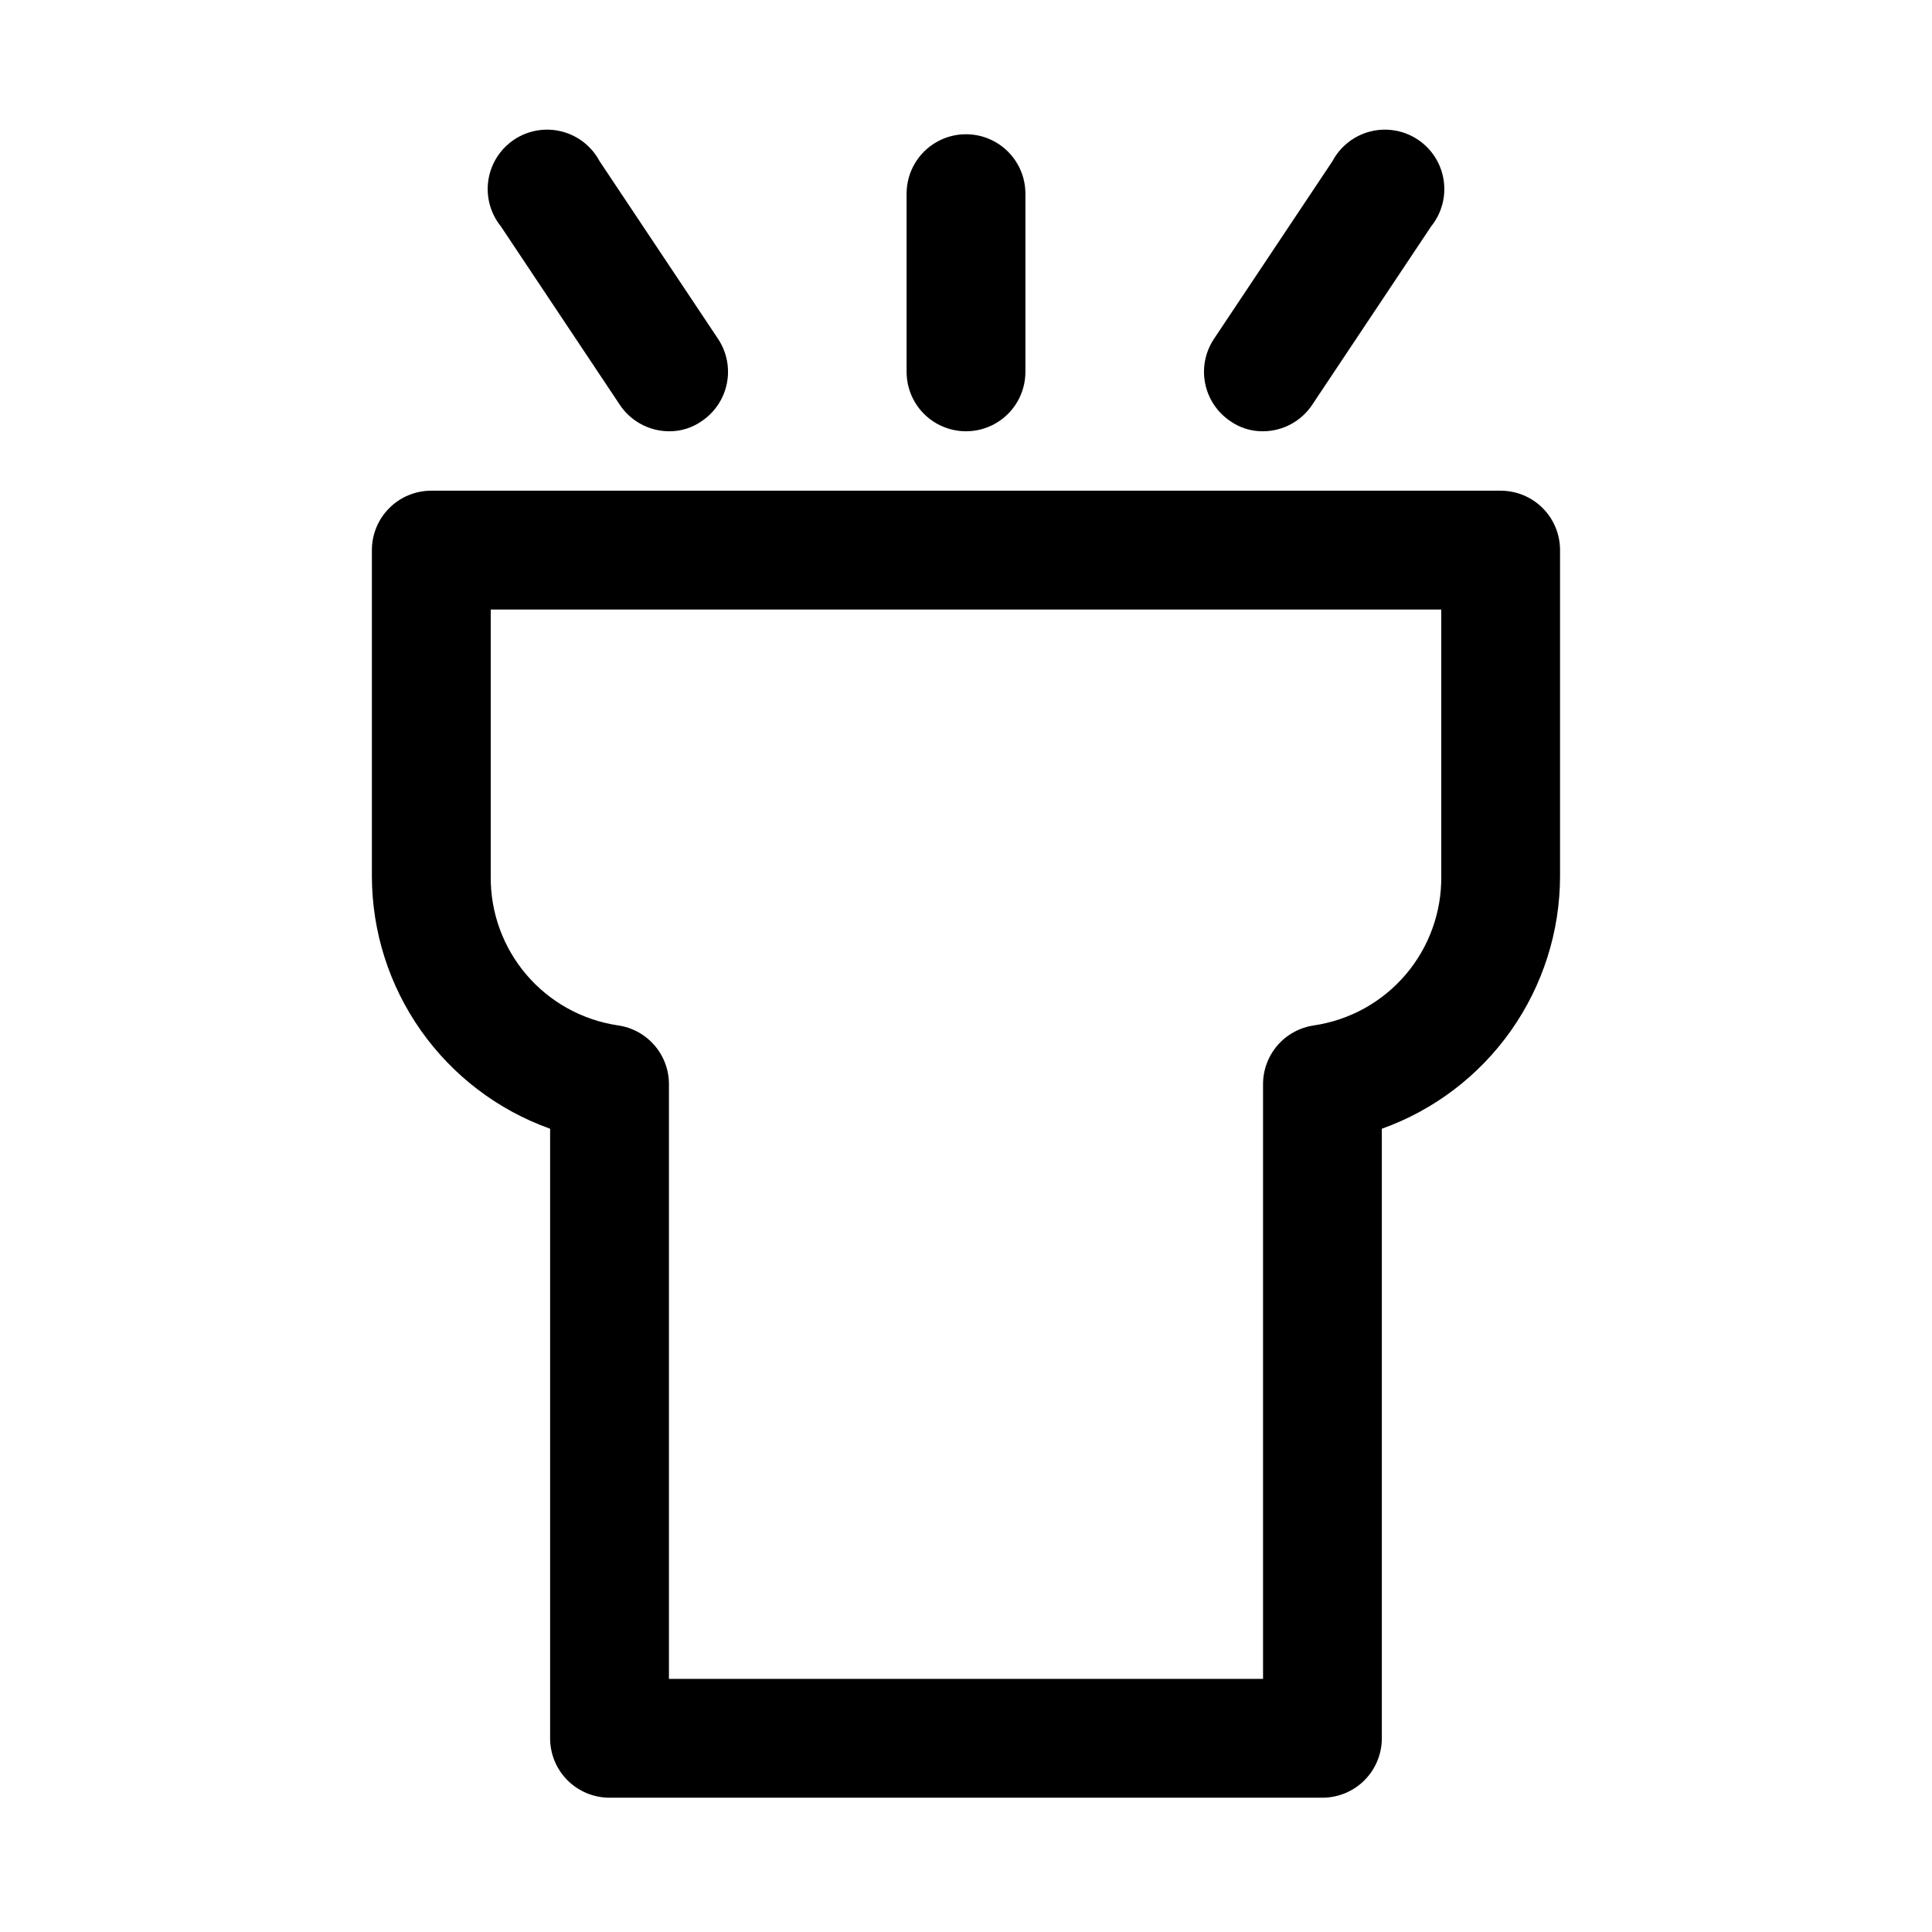
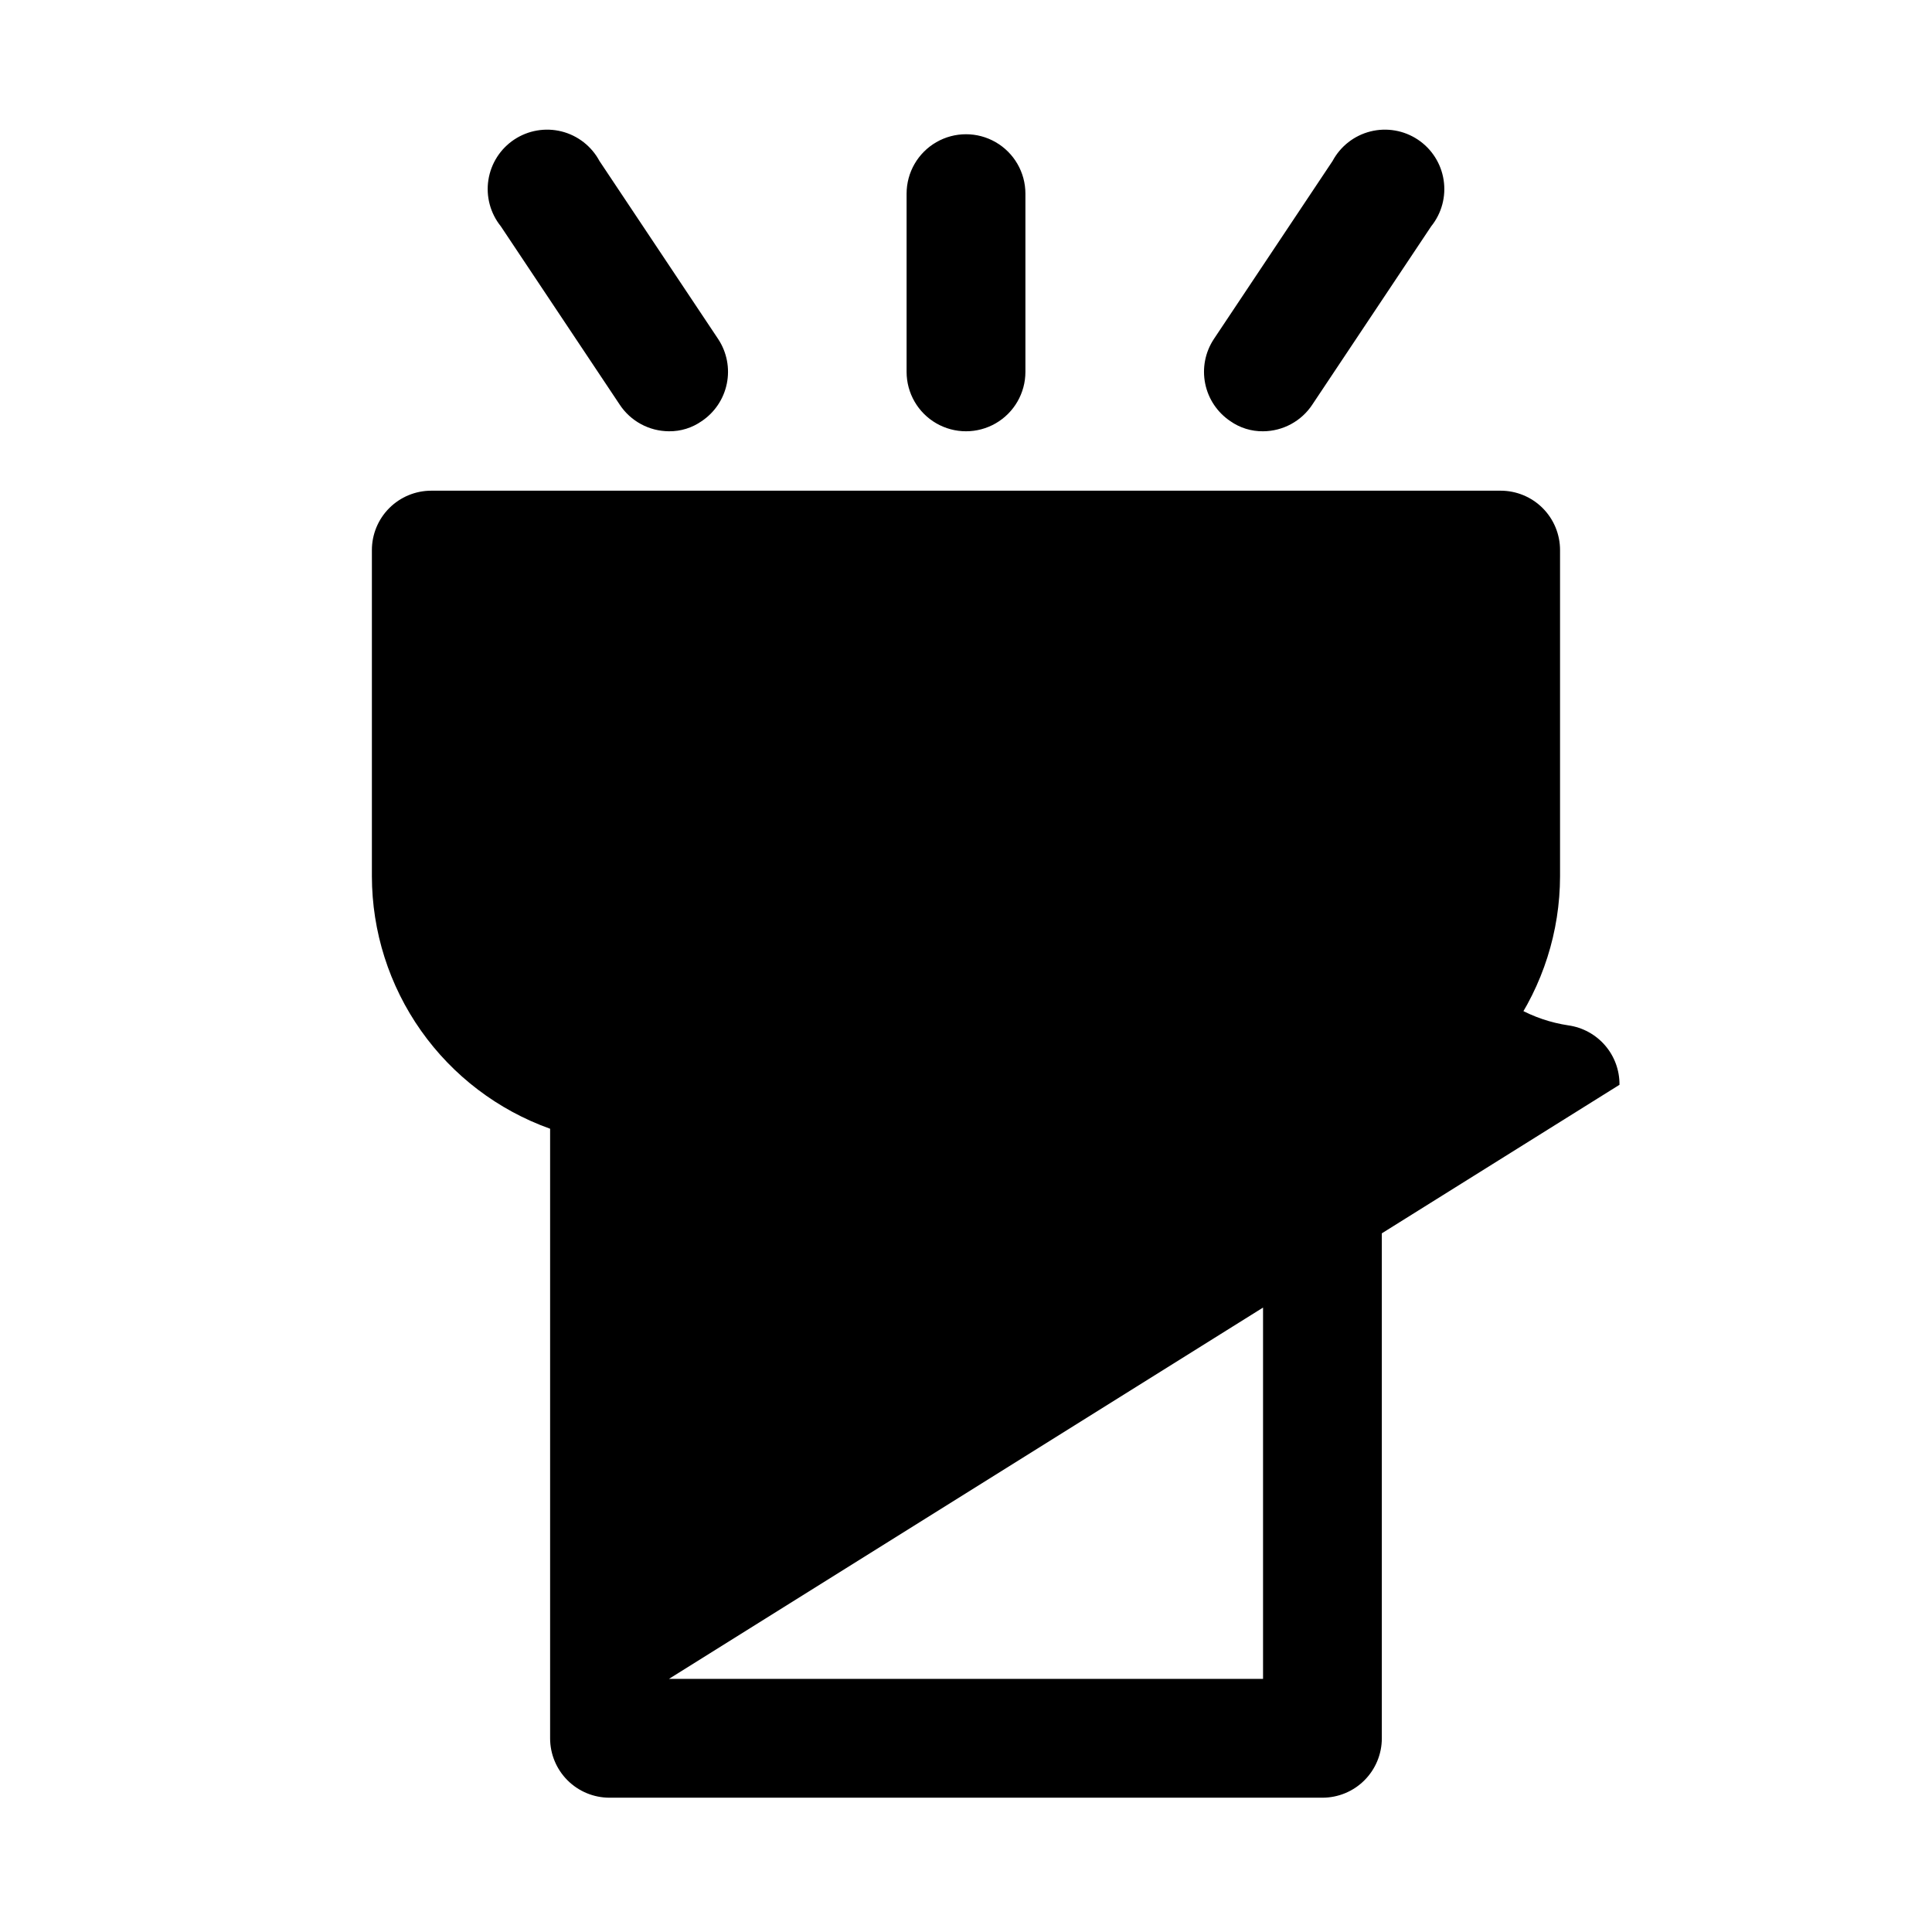
<svg xmlns="http://www.w3.org/2000/svg" fill="#000000" width="800px" height="800px" version="1.1" viewBox="144 144 512 512">
-   <path d="m494.46 620.41h-188.93c-4.176 0-8.18-1.656-11.133-4.609-2.953-2.953-4.613-6.957-4.613-11.133v-161.54c-13.805-4.93-25.75-14.004-34.207-25.98-8.453-11.977-13.004-26.27-13.023-40.93v-86.438c0-4.176 1.656-8.18 4.609-11.133s6.957-4.609 11.133-4.609h283.39c4.176 0 8.18 1.656 11.133 4.609s4.609 6.957 4.609 11.133v86.438c-0.02 14.66-4.57 28.953-13.023 40.93-8.453 11.977-20.402 21.051-34.207 25.98v161.54c0 4.176-1.66 8.18-4.613 11.133-2.949 2.953-6.957 4.609-11.133 4.609zm-173.18-31.488h157.44v-157.44c-0.039-3.82 1.316-7.527 3.805-10.422 2.492-2.898 5.953-4.789 9.734-5.324 9.441-1.406 18.055-6.184 24.25-13.445 6.191-7.266 9.547-16.527 9.441-26.07v-70.691h-251.9v70.691c-0.105 9.543 3.25 18.805 9.441 26.07 6.195 7.262 14.809 12.039 24.25 13.445 3.781 0.535 7.242 2.426 9.734 5.324 2.492 2.894 3.844 6.602 3.805 10.422zm94.465-346.37v-47.234c0-5.625-3-10.82-7.871-13.633s-10.875-2.812-15.746 0-7.871 8.008-7.871 13.633v47.234c0 5.625 3 10.82 7.871 13.633s10.875 2.812 15.746 0 7.871-8.008 7.871-13.633zm-85.805 13.066c3.453-2.309 5.852-5.887 6.676-9.957 0.828-4.066 0.012-8.297-2.266-11.77l-31.488-47.23c-2.094-3.906-5.738-6.746-10.031-7.828-4.297-1.078-8.848-0.301-12.543 2.144-3.691 2.445-6.18 6.336-6.859 10.715-0.68 4.375 0.52 8.836 3.297 12.285l31.488 47.23v0.004c2.894 4.398 7.801 7.055 13.066 7.082 3.098 0.035 6.125-0.898 8.66-2.676zm161.85-4.41 31.488-47.23c2.781-3.449 3.977-7.91 3.297-12.285-0.676-4.379-3.168-8.27-6.859-10.715-3.691-2.445-8.246-3.223-12.543-2.144-4.293 1.082-7.934 3.922-10.027 7.828l-31.488 47.23c-2.281 3.473-3.094 7.703-2.269 11.77 0.824 4.07 3.227 7.648 6.676 9.957 2.535 1.777 5.566 2.711 8.66 2.676 5.266-0.027 10.172-2.684 13.066-7.082z" />
+   <path d="m494.46 620.41h-188.93c-4.176 0-8.18-1.656-11.133-4.609-2.953-2.953-4.613-6.957-4.613-11.133v-161.54c-13.805-4.93-25.75-14.004-34.207-25.98-8.453-11.977-13.004-26.27-13.023-40.93v-86.438c0-4.176 1.656-8.18 4.609-11.133s6.957-4.609 11.133-4.609h283.39c4.176 0 8.18 1.656 11.133 4.609s4.609 6.957 4.609 11.133v86.438c-0.02 14.66-4.57 28.953-13.023 40.93-8.453 11.977-20.402 21.051-34.207 25.98v161.54c0 4.176-1.66 8.18-4.613 11.133-2.949 2.953-6.957 4.609-11.133 4.609zm-173.18-31.488h157.44v-157.44c-0.039-3.82 1.316-7.527 3.805-10.422 2.492-2.898 5.953-4.789 9.734-5.324 9.441-1.406 18.055-6.184 24.25-13.445 6.191-7.266 9.547-16.527 9.441-26.07v-70.691v70.691c-0.105 9.543 3.25 18.805 9.441 26.07 6.195 7.262 14.809 12.039 24.25 13.445 3.781 0.535 7.242 2.426 9.734 5.324 2.492 2.894 3.844 6.602 3.805 10.422zm94.465-346.37v-47.234c0-5.625-3-10.82-7.871-13.633s-10.875-2.812-15.746 0-7.871 8.008-7.871 13.633v47.234c0 5.625 3 10.82 7.871 13.633s10.875 2.812 15.746 0 7.871-8.008 7.871-13.633zm-85.805 13.066c3.453-2.309 5.852-5.887 6.676-9.957 0.828-4.066 0.012-8.297-2.266-11.77l-31.488-47.23c-2.094-3.906-5.738-6.746-10.031-7.828-4.297-1.078-8.848-0.301-12.543 2.144-3.691 2.445-6.18 6.336-6.859 10.715-0.68 4.375 0.52 8.836 3.297 12.285l31.488 47.23v0.004c2.894 4.398 7.801 7.055 13.066 7.082 3.098 0.035 6.125-0.898 8.66-2.676zm161.85-4.41 31.488-47.23c2.781-3.449 3.977-7.91 3.297-12.285-0.676-4.379-3.168-8.27-6.859-10.715-3.691-2.445-8.246-3.223-12.543-2.144-4.293 1.082-7.934 3.922-10.027 7.828l-31.488 47.23c-2.281 3.473-3.094 7.703-2.269 11.77 0.824 4.07 3.227 7.648 6.676 9.957 2.535 1.777 5.566 2.711 8.66 2.676 5.266-0.027 10.172-2.684 13.066-7.082z" />
</svg>